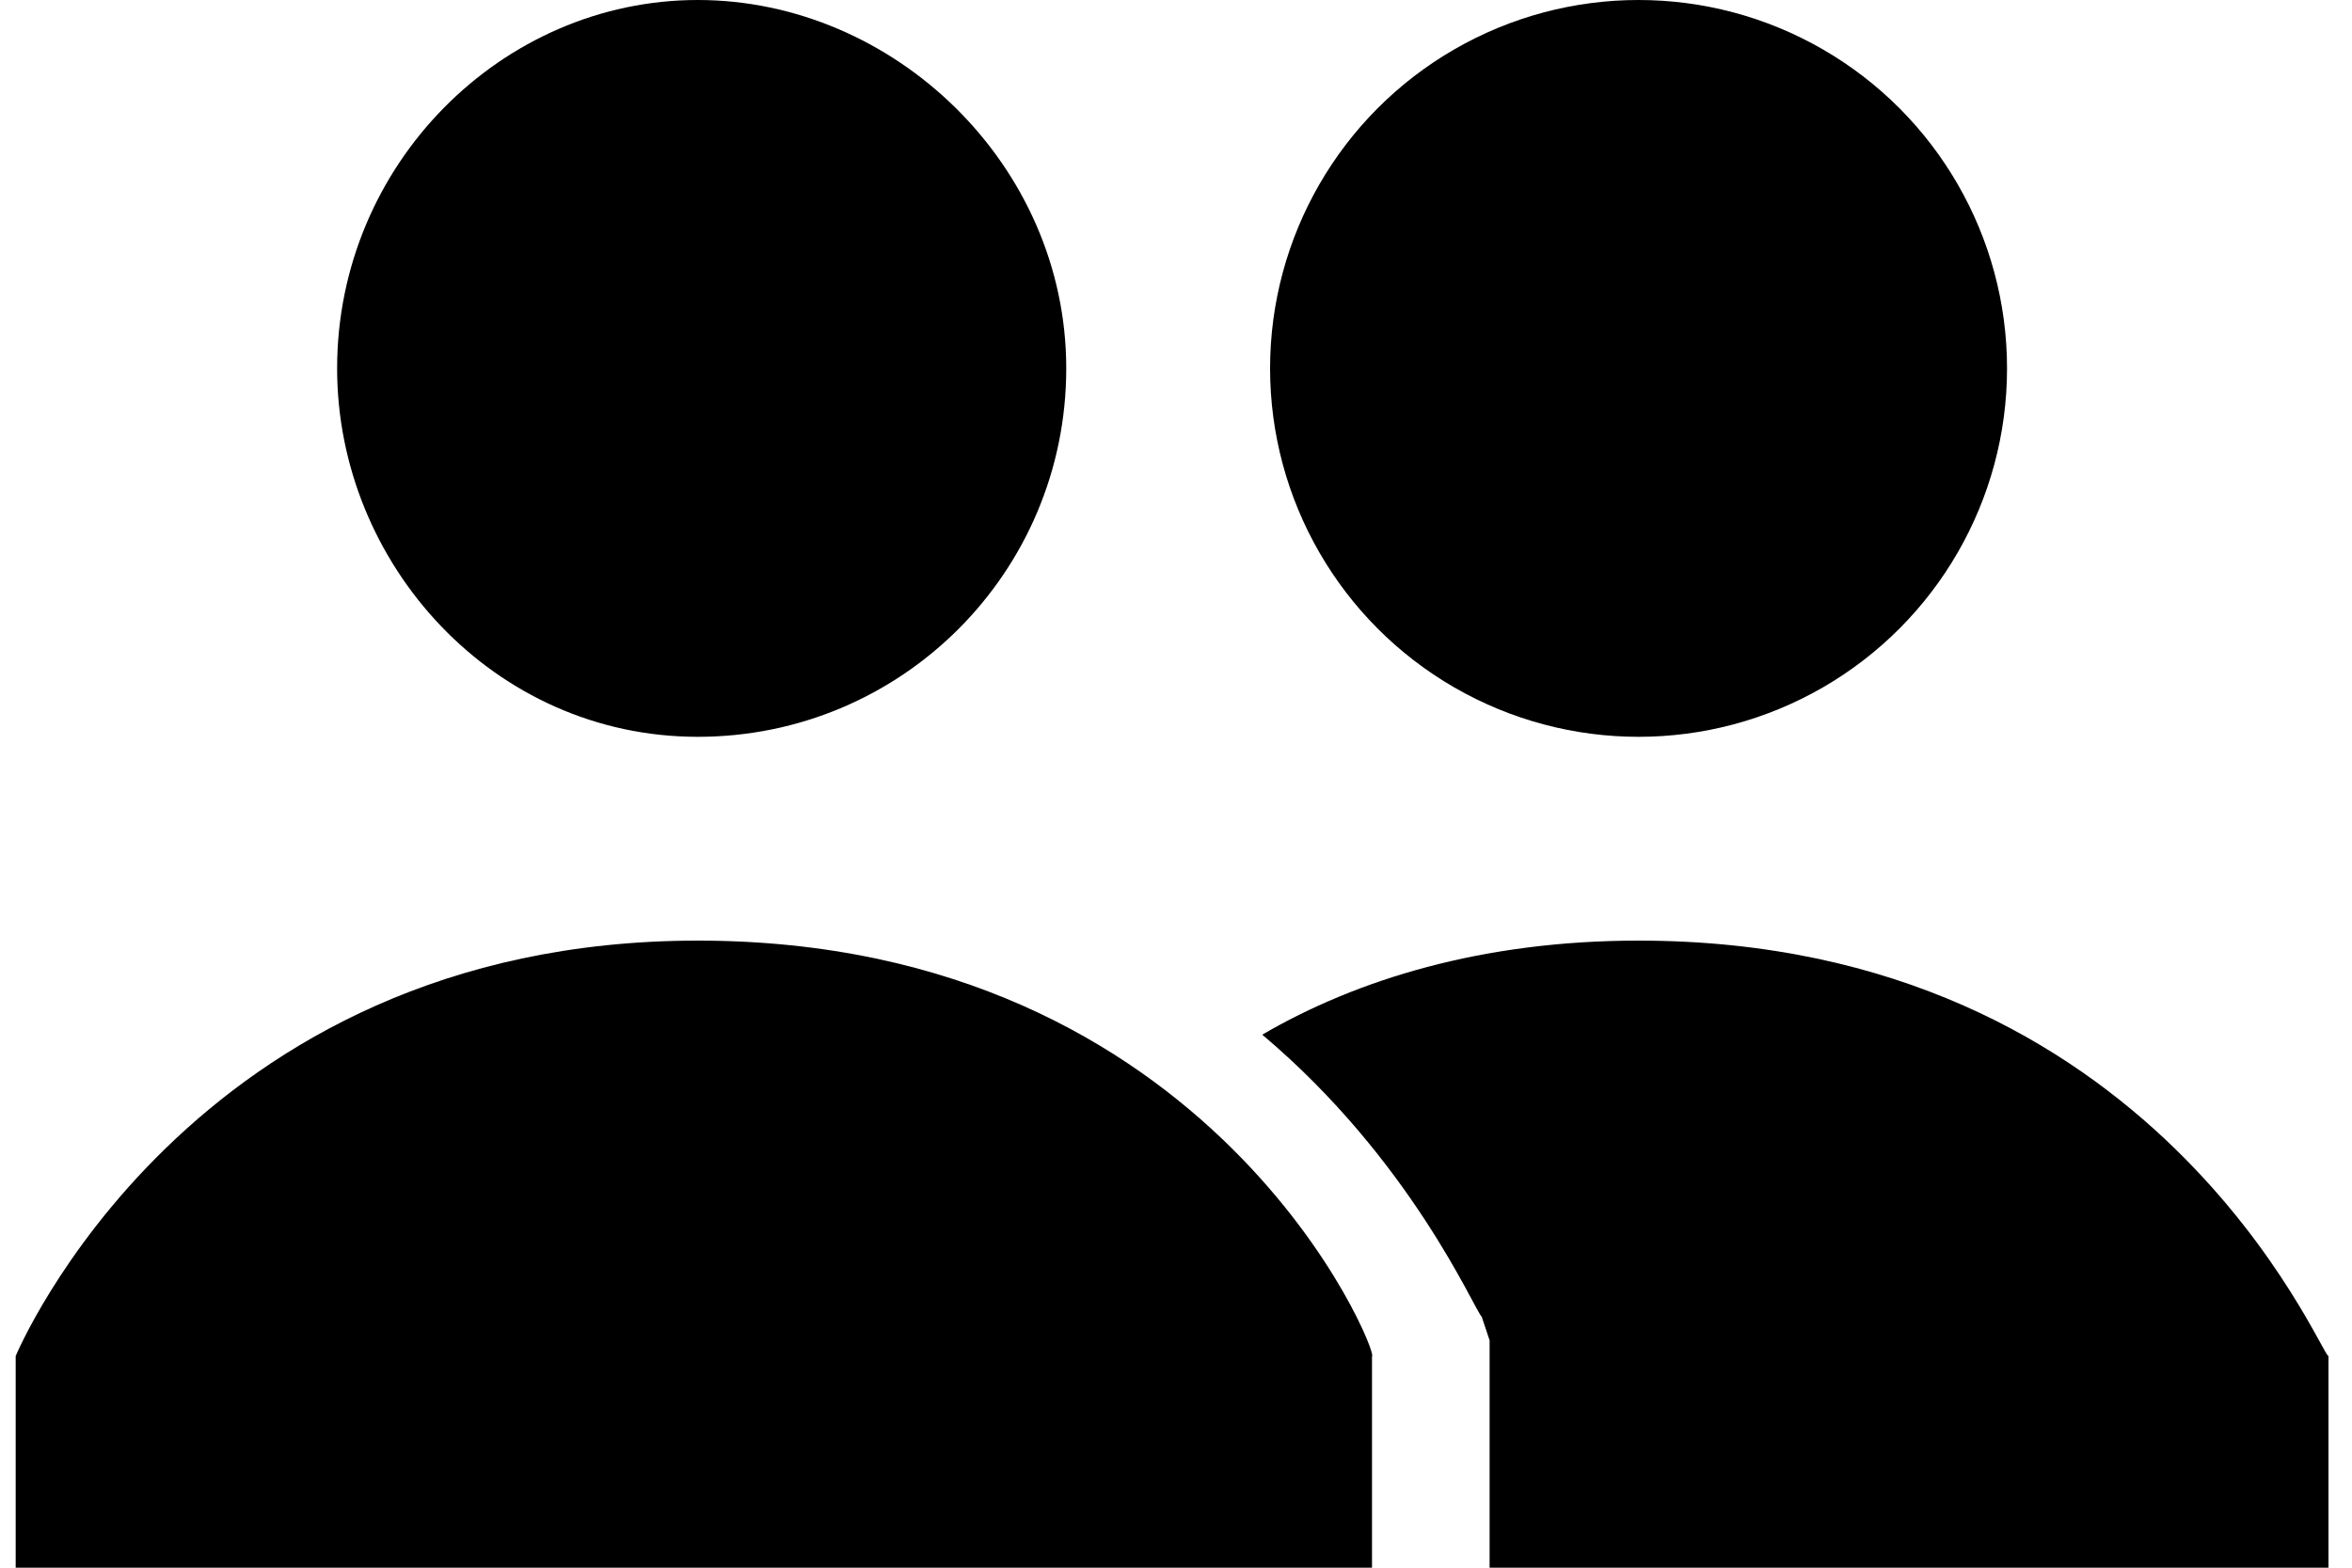
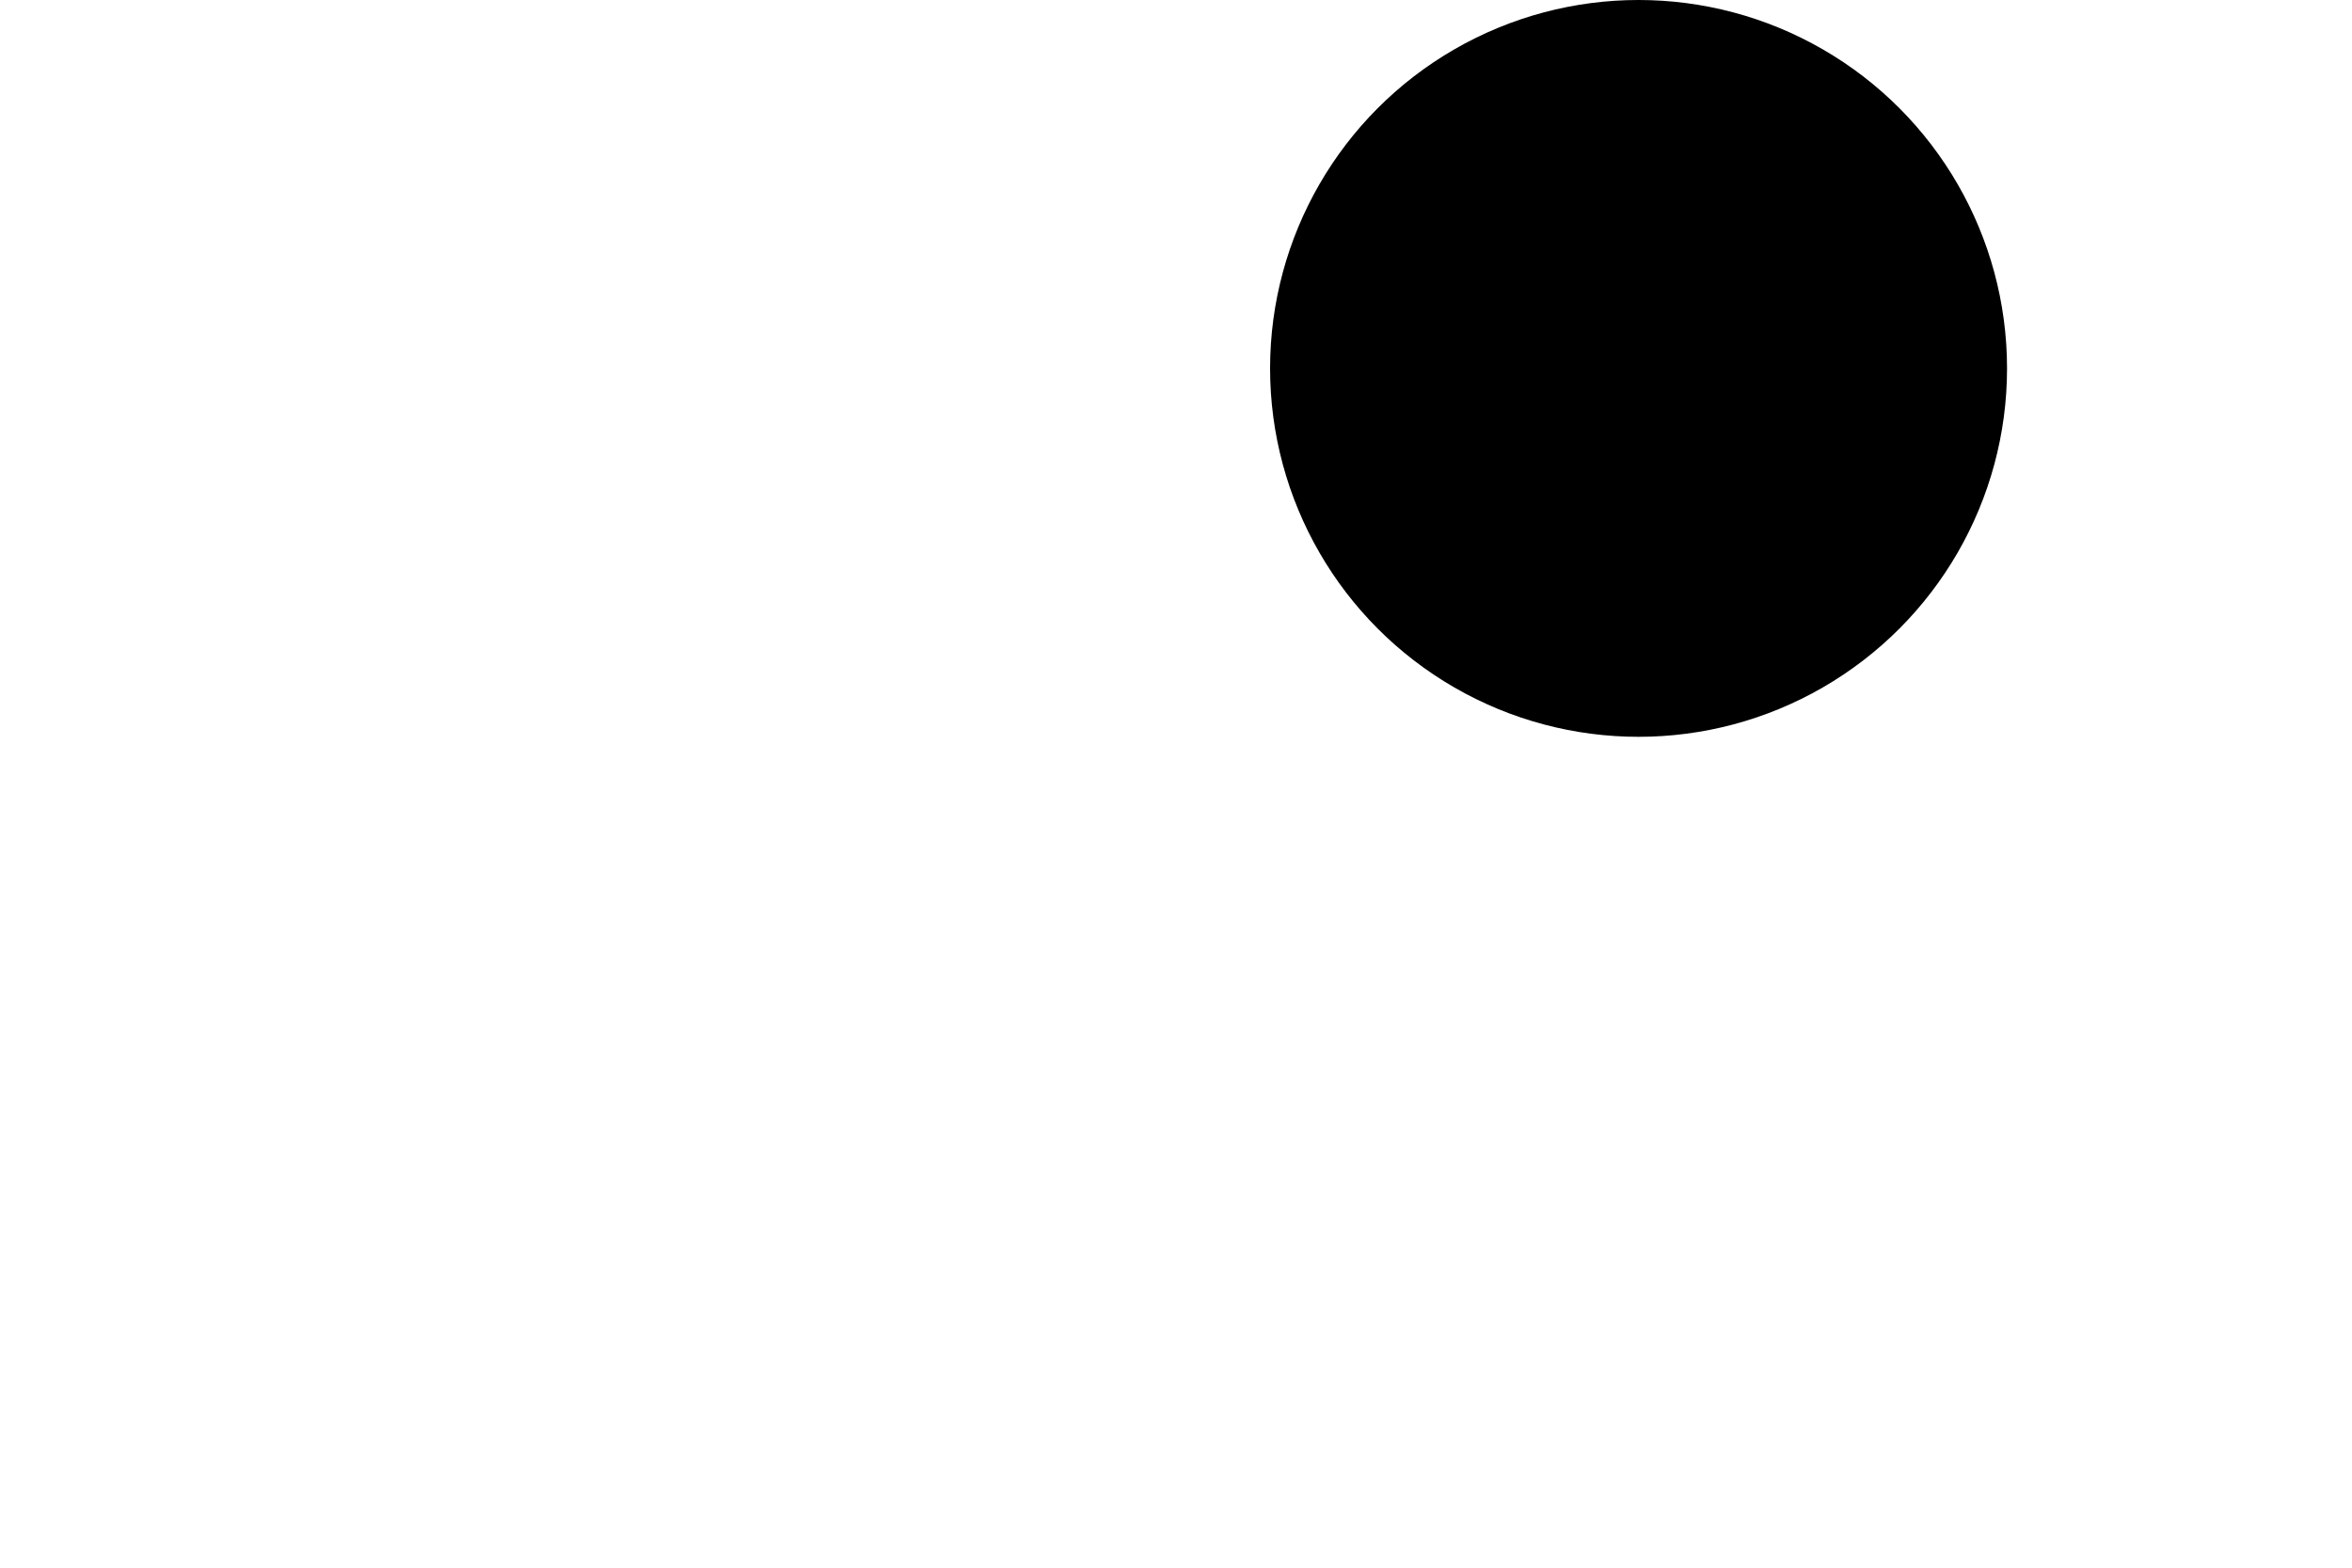
<svg xmlns="http://www.w3.org/2000/svg" version="1.1" id="圖層_1" x="0px" y="0px" viewBox="0 0 30 20" enable-background="new 0 0 30 20" xml:space="preserve">
  <g>
    <g>
      <g>
-         <path d="M20.9,12c-2,0-3.6,0.5-4.8,1.2c1.9,1.6,2.7,3.5,2.8,3.6l0.1,0.3V20h10.7v-2.7C29.6,17.3,27.5,12,20.9,12z" />
-       </g>
+         </g>
      <g>
        <circle cx="20.9" cy="4.7" r="4.7" />
      </g>
    </g>
    <g>
-       <path d="M4.3,4.7C4.3,2.1,6.4,0,8.9,0s4.7,2.1,4.7,4.7s-2.1,4.7-4.7,4.7S4.3,7.2,4.3,4.7z M8.9,12c-6.5,0-8.7,5.3-8.7,5.3V20h17.3    v-2.7C17.6,17.3,15.5,12,8.9,12z" />
-     </g>
+       </g>
  </g>
  <g>
</g>
  <g>
</g>
  <g>
</g>
  <g>
</g>
  <g>
</g>
  <g>
</g>
</svg>